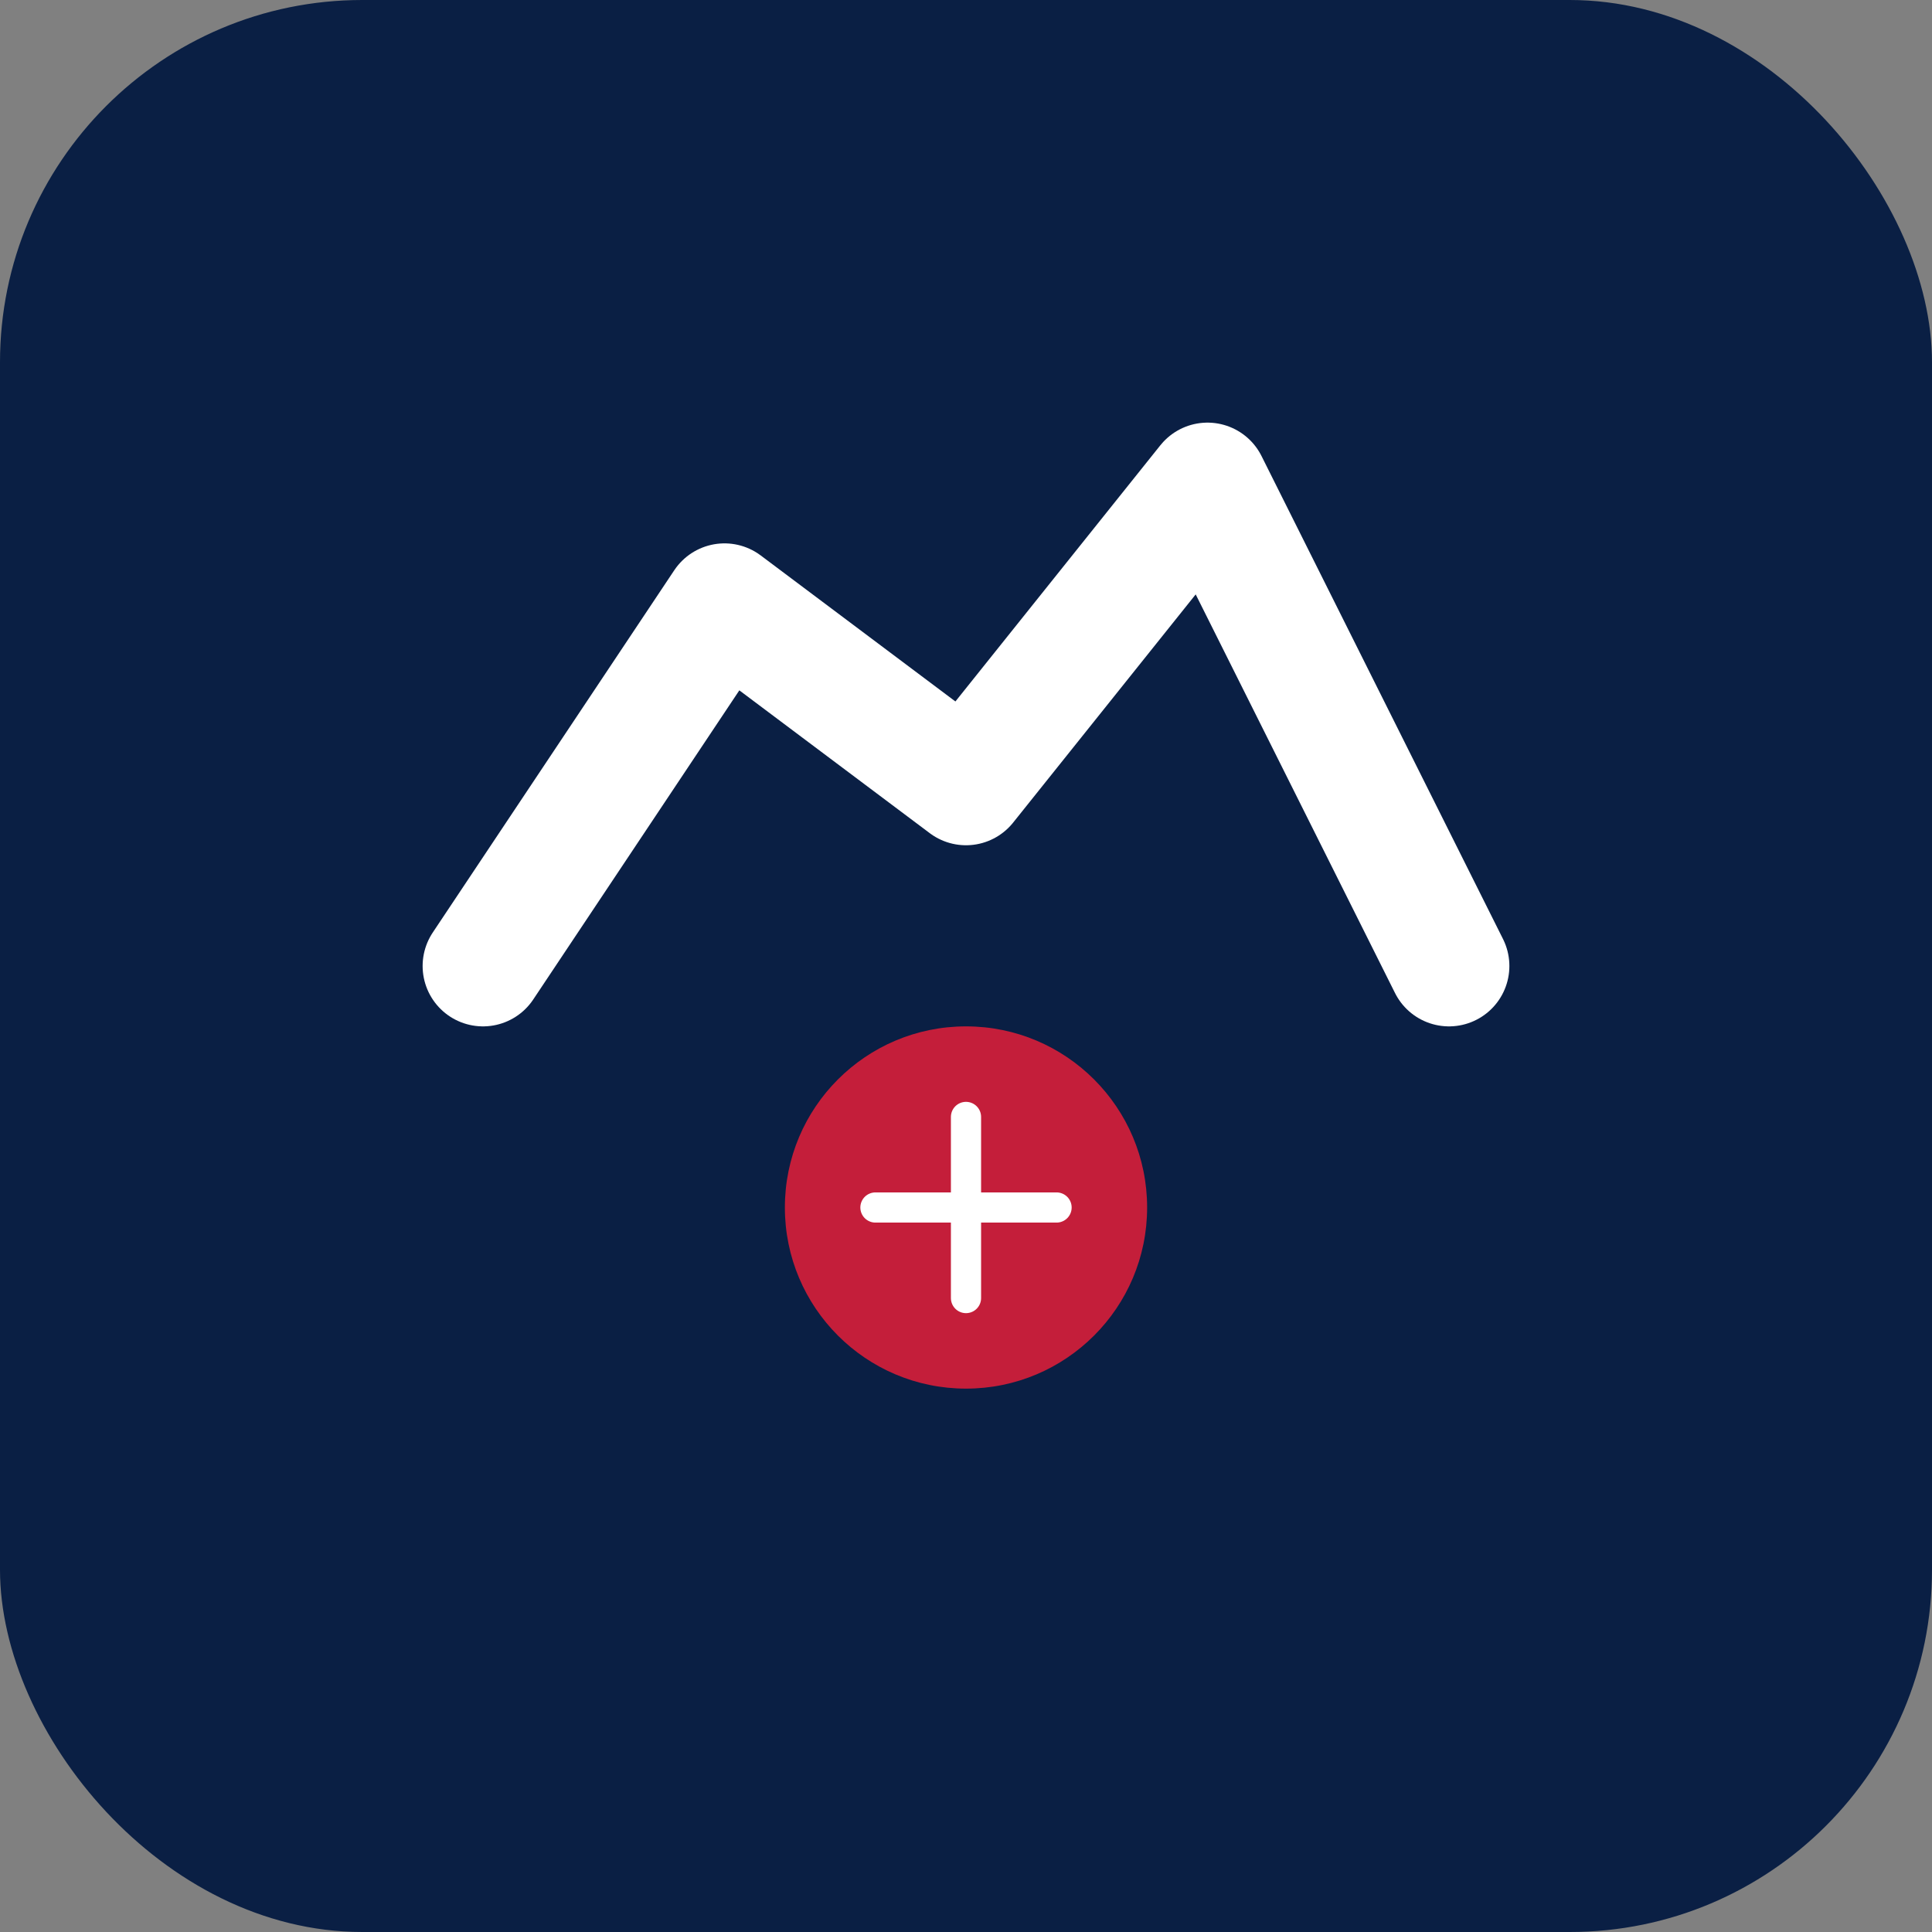
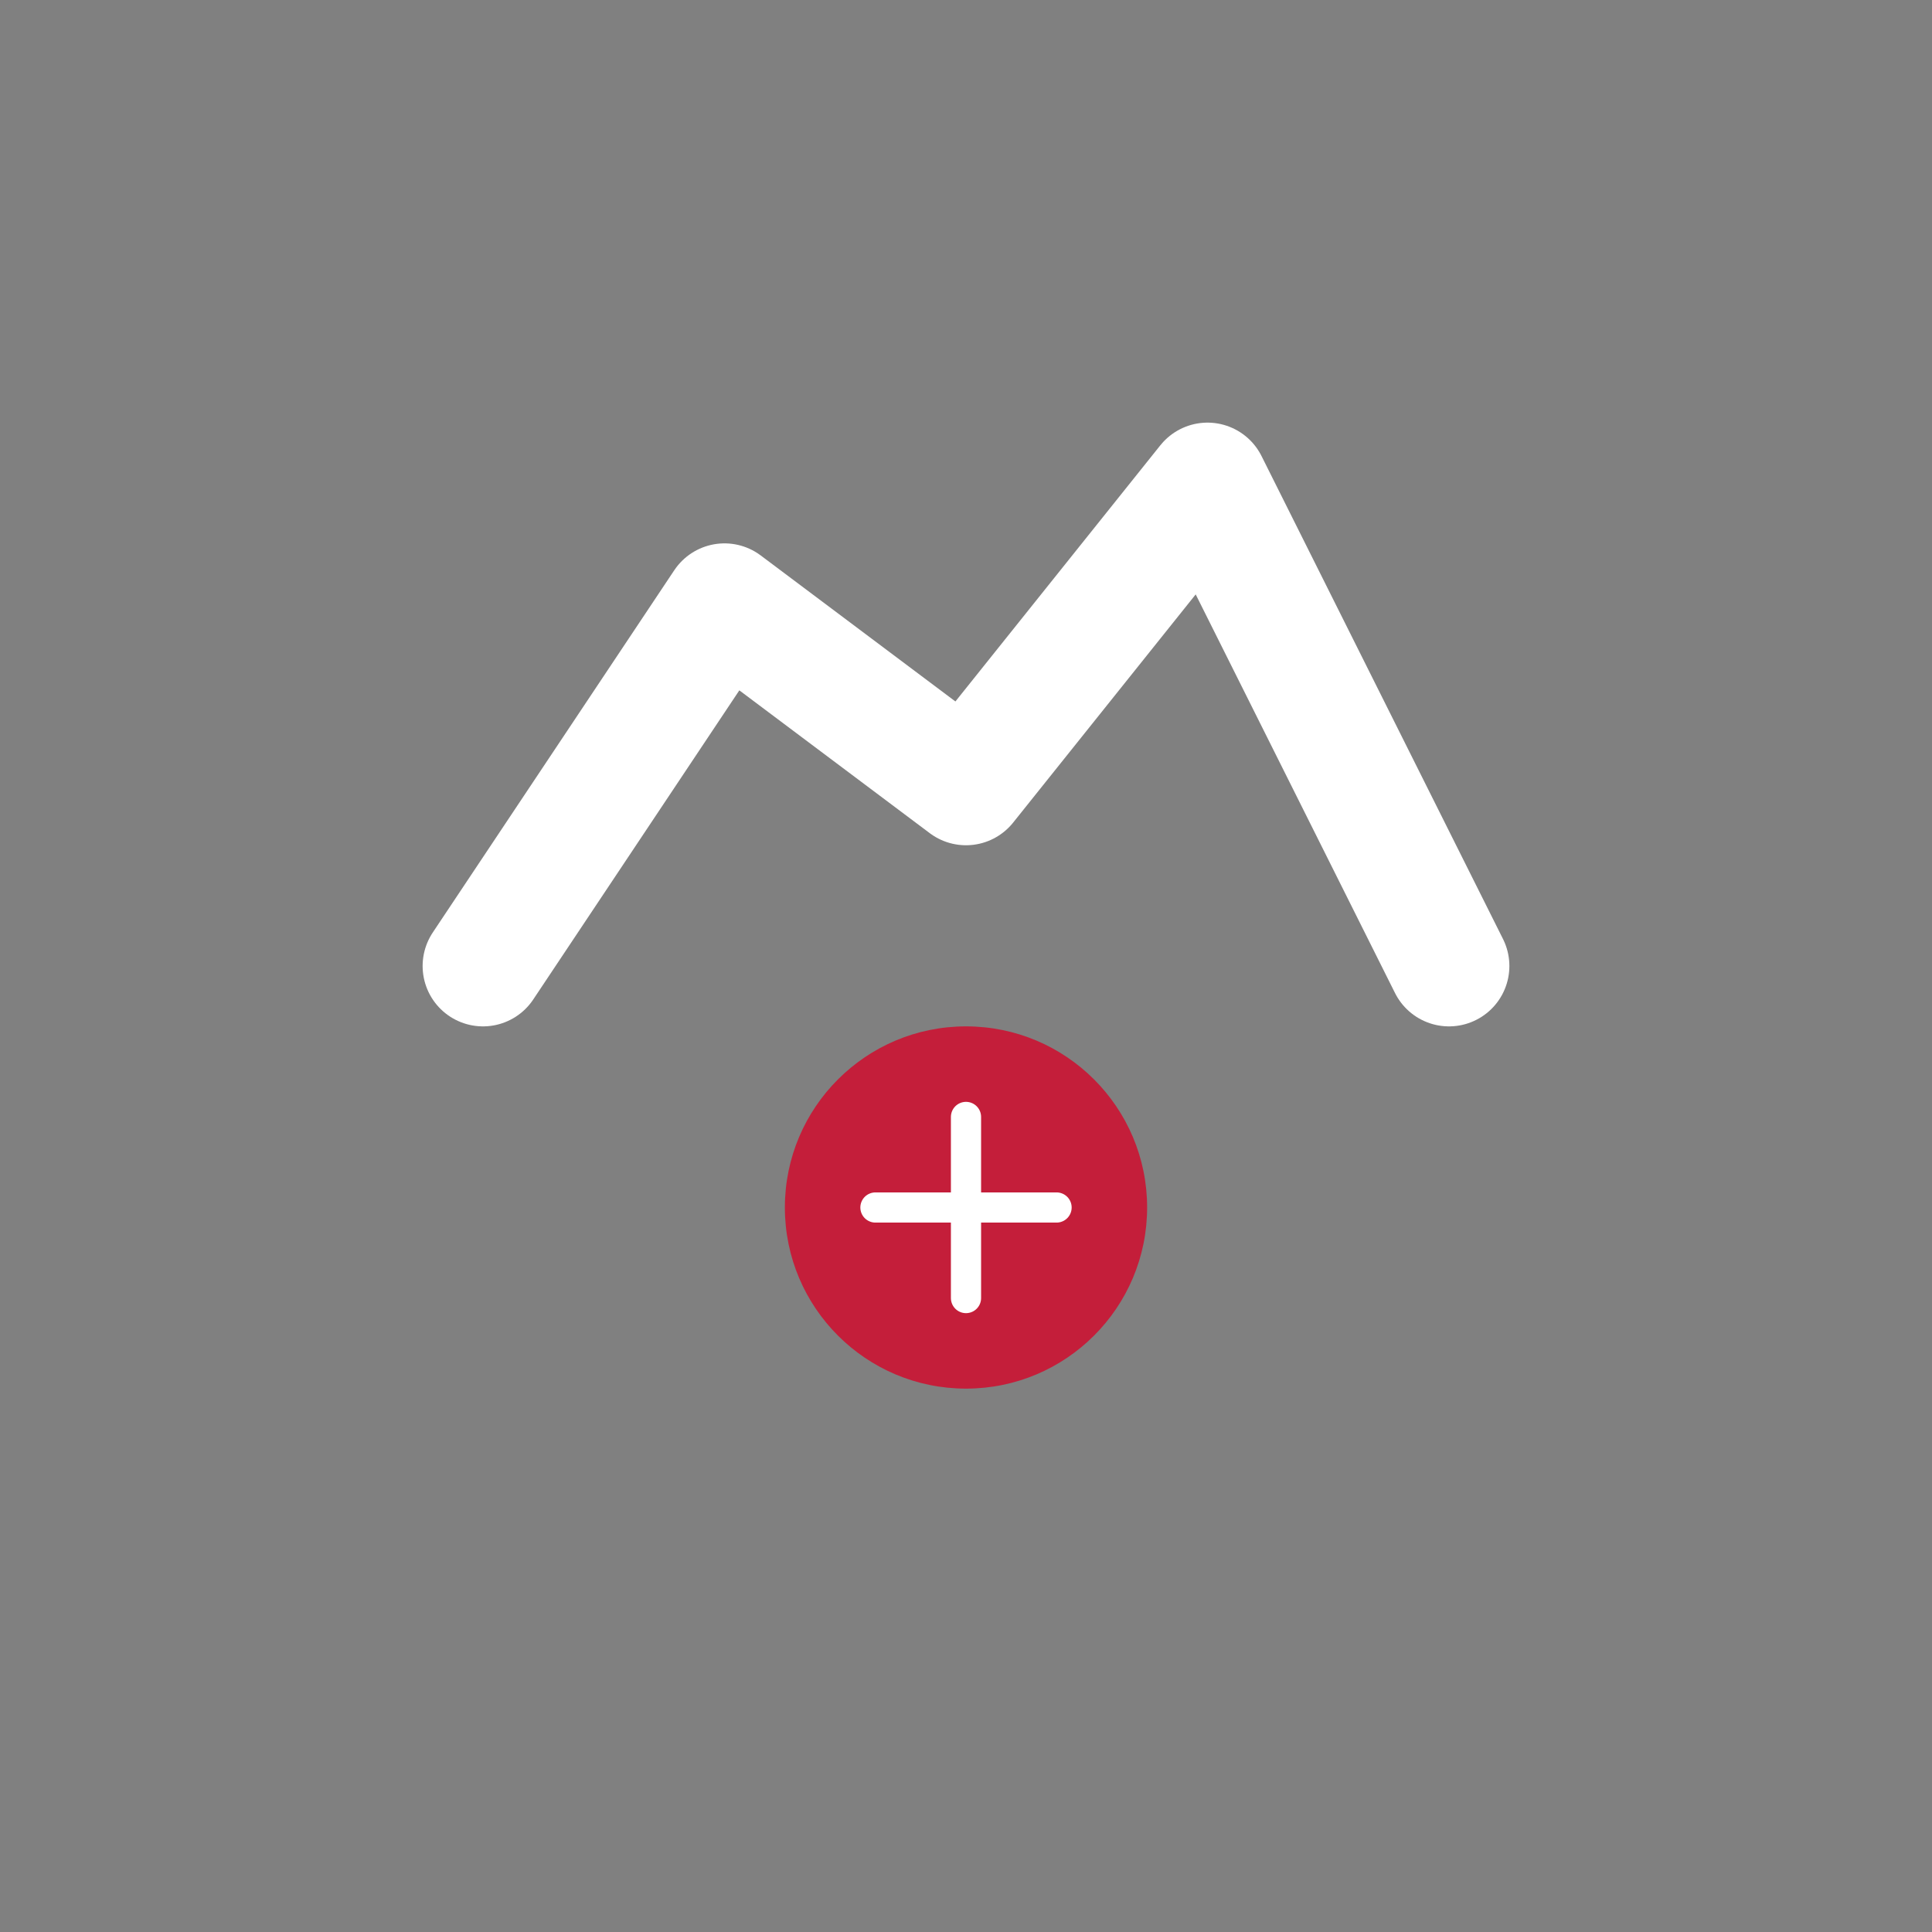
<svg xmlns="http://www.w3.org/2000/svg" viewBox="0 0 512 512" fill="none">
  <rect x="0" y="0" width="512" height="512" fill="#808080" stroke="none" />
-   <rect width="512" height="512" rx="96" fill="#0a1f44" />
  <path d="M128 256l64-96 64 48 64-80 64 128" stroke="#ffffff" stroke-width="32" stroke-linecap="round" stroke-linejoin="round" fill="none" />
  <circle cx="256" cy="320" r="48" fill="#c41e3a" />
  <path d="M256 296v48M232 320h48" stroke="#ffffff" stroke-width="8" stroke-linecap="round" />
</svg>